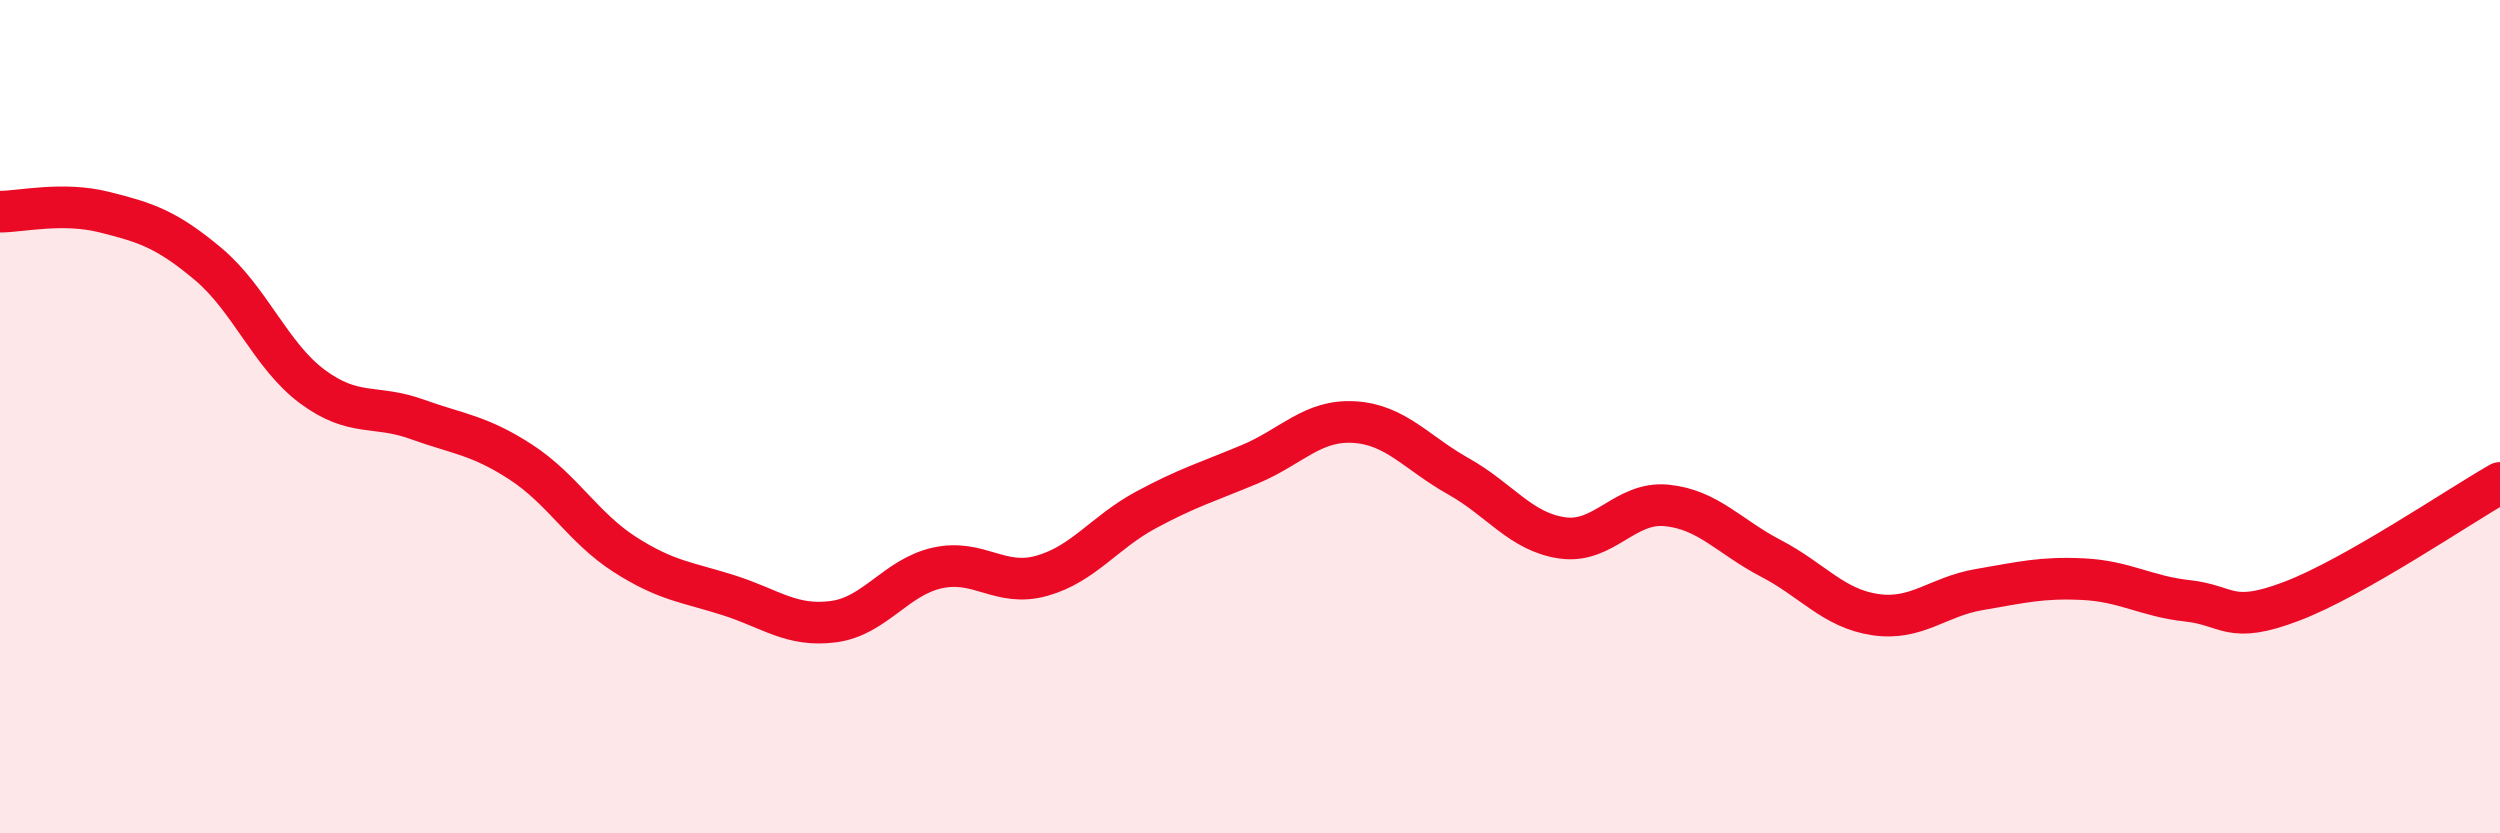
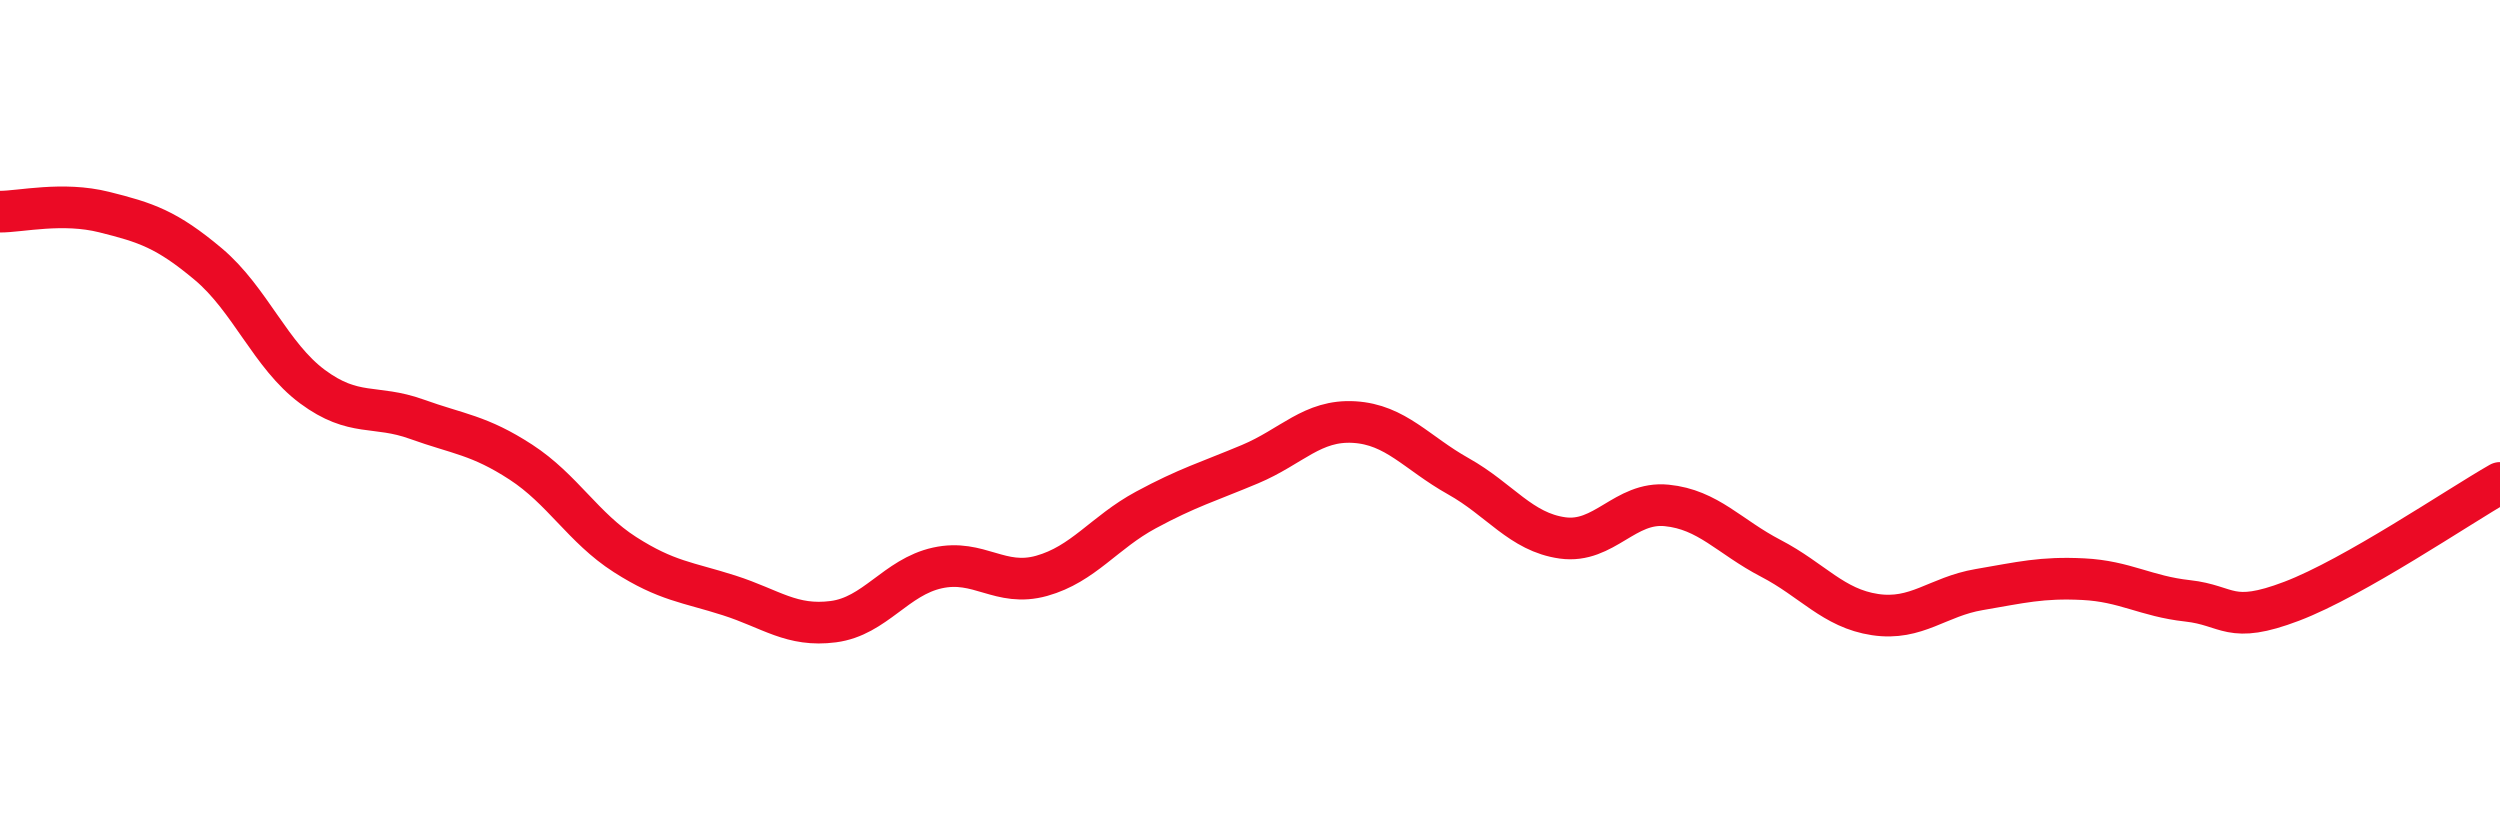
<svg xmlns="http://www.w3.org/2000/svg" width="60" height="20" viewBox="0 0 60 20">
-   <path d="M 0,5.08 C 0.5,5.08 1.5,4.84 2.5,5.09 C 3.5,5.34 4,5.5 5,6.34 C 6,7.18 6.5,8.54 7.5,9.28 C 8.5,10.02 9,9.7 10,10.06 C 11,10.42 11.5,10.44 12.5,11.09 C 13.5,11.74 14,12.67 15,13.31 C 16,13.95 16.5,13.97 17.5,14.29 C 18.5,14.61 19,15.05 20,14.92 C 21,14.79 21.5,13.85 22.5,13.63 C 23.5,13.41 24,14.1 25,13.82 C 26,13.54 26.5,12.78 27.5,12.24 C 28.5,11.7 29,11.56 30,11.14 C 31,10.72 31.5,10.07 32.5,10.13 C 33.5,10.19 34,10.87 35,11.43 C 36,11.99 36.5,12.77 37.5,12.91 C 38.5,13.05 39,12.03 40,12.13 C 41,12.23 41.5,12.88 42.5,13.4 C 43.5,13.92 44,14.6 45,14.75 C 46,14.9 46.5,14.32 47.5,14.15 C 48.5,13.98 49,13.85 50,13.9 C 51,13.95 51.5,14.31 52.5,14.42 C 53.5,14.53 53.5,15 55,14.43 C 56.5,13.86 59,12.16 60,11.59L60 20L0 20Z" fill="#EB0A25" opacity="0.1" stroke-linecap="round" stroke-linejoin="round" />
  <path d="M 0,5.08 C 0.5,5.08 1.5,4.84 2.5,5.09 C 3.5,5.34 4,5.5 5,6.34 C 6,7.18 6.5,8.54 7.5,9.28 C 8.5,10.02 9,9.7 10,10.06 C 11,10.42 11.5,10.44 12.5,11.09 C 13.5,11.74 14,12.67 15,13.31 C 16,13.95 16.5,13.97 17.5,14.29 C 18.5,14.61 19,15.05 20,14.92 C 21,14.79 21.5,13.85 22.5,13.63 C 23.5,13.41 24,14.1 25,13.82 C 26,13.54 26.5,12.78 27.5,12.24 C 28.5,11.7 29,11.56 30,11.14 C 31,10.72 31.5,10.07 32.5,10.13 C 33.5,10.19 34,10.87 35,11.43 C 36,11.99 36.5,12.77 37.5,12.91 C 38.5,13.05 39,12.03 40,12.13 C 41,12.23 41.5,12.88 42.5,13.4 C 43.5,13.92 44,14.6 45,14.75 C 46,14.9 46.5,14.32 47.5,14.15 C 48.5,13.98 49,13.85 50,13.9 C 51,13.95 51.5,14.31 52.5,14.42 C 53.5,14.53 53.5,15 55,14.43 C 56.5,13.86 59,12.16 60,11.59" stroke="#EB0A25" stroke-width="1" fill="none" stroke-linecap="round" stroke-linejoin="round" />
</svg>